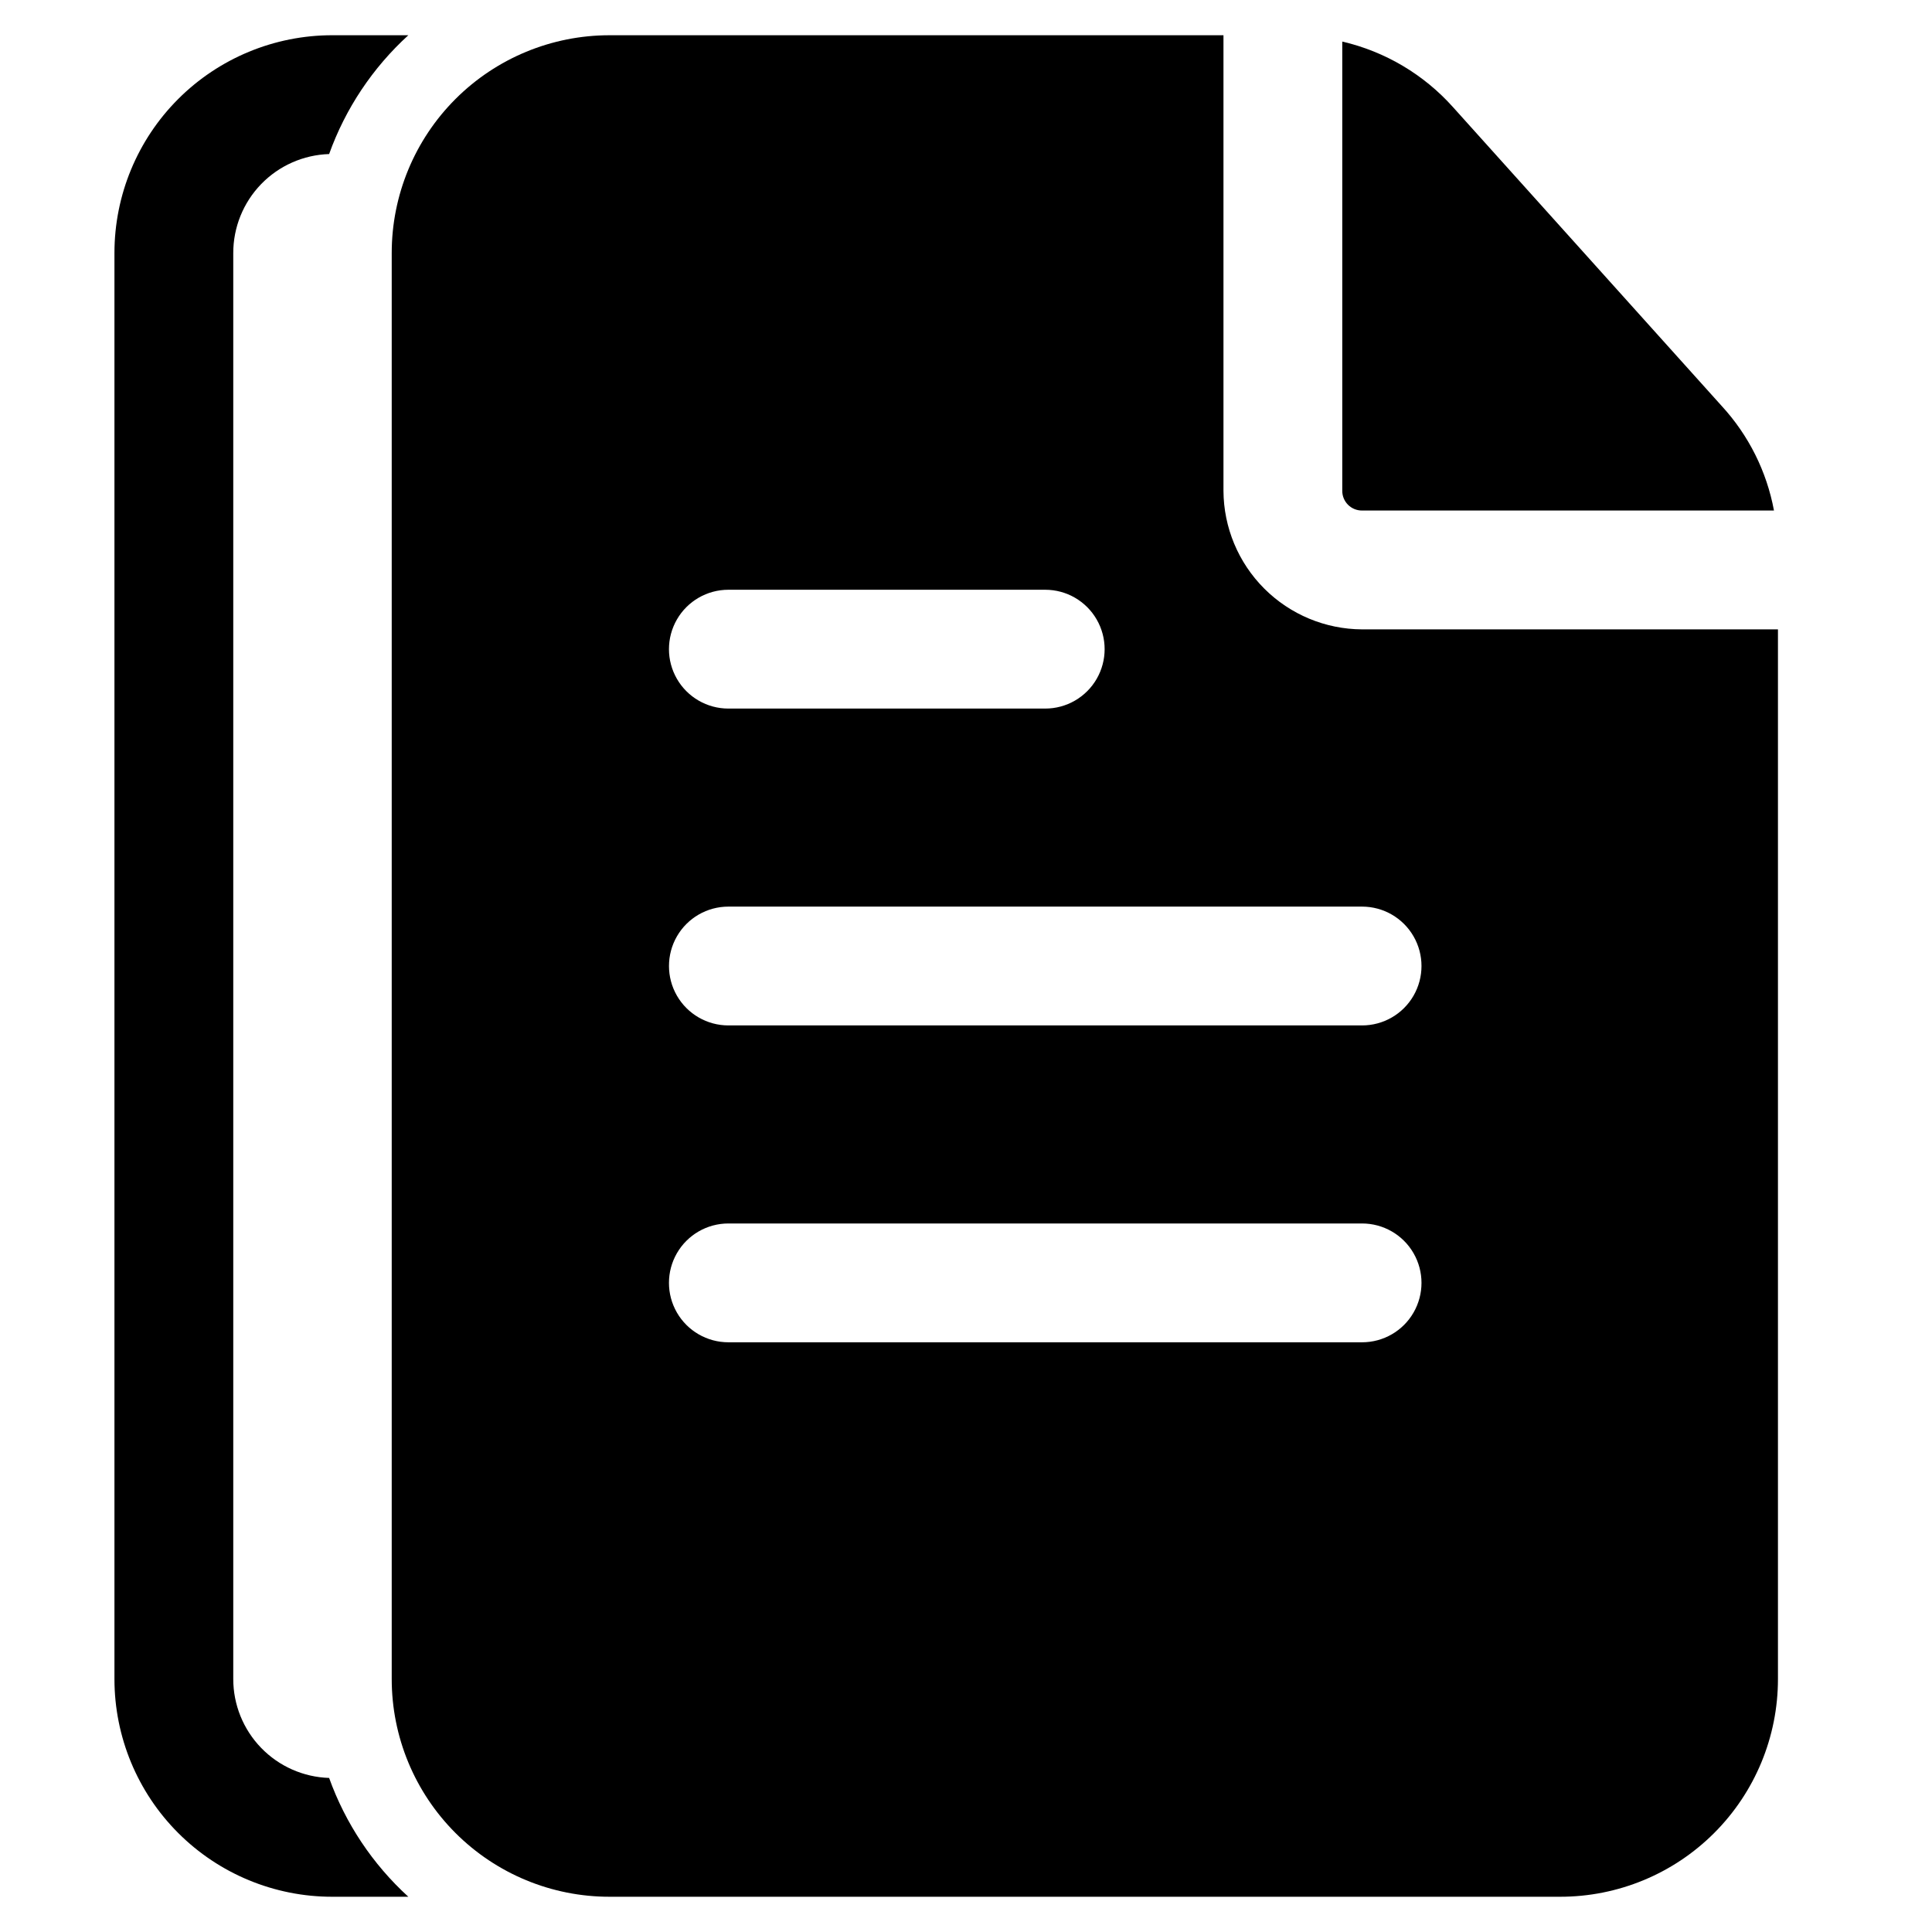
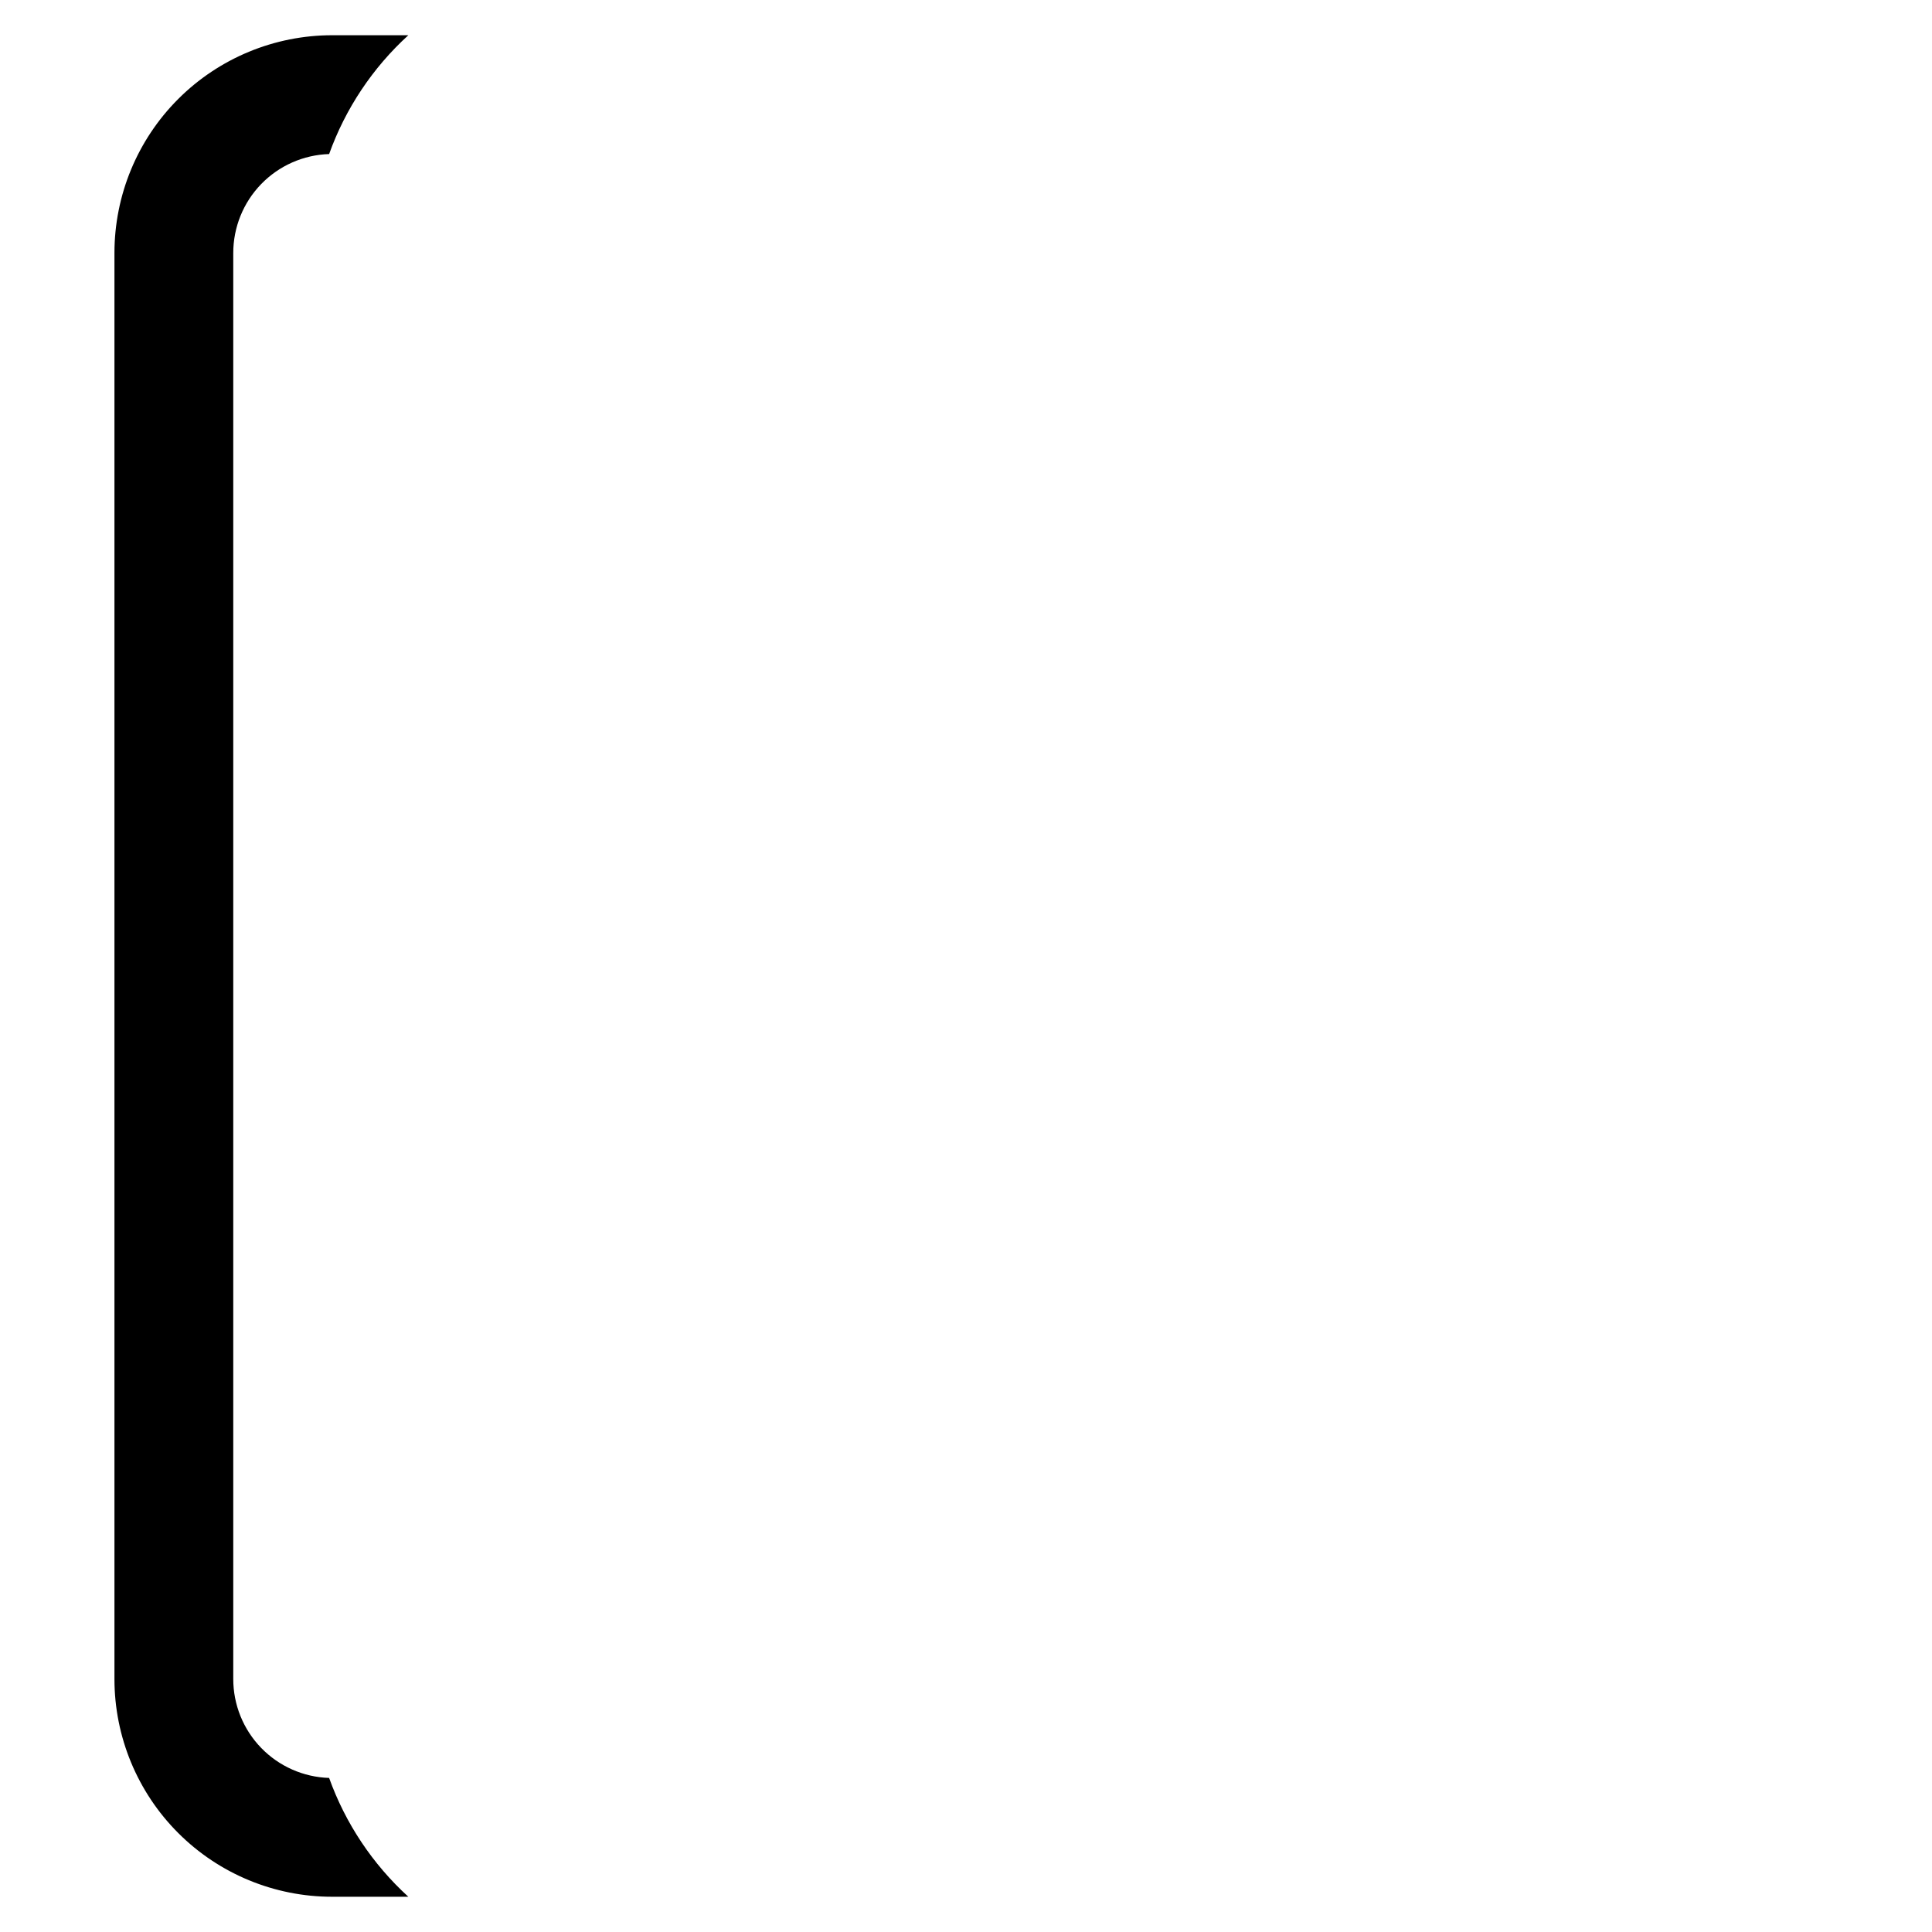
<svg xmlns="http://www.w3.org/2000/svg" fill="#000000" width="800px" height="800px" version="1.1" viewBox="144 144 512 512">
  <g>
    <path d="m174.33 211.07v377.86c-0.008 15.316 6.07 30.004 16.898 40.832 10.828 10.832 25.52 16.91 40.832 16.898h20.152c-9.461-8.629-16.668-19.438-20.992-31.488-6.816-0.215-13.277-3.074-18.02-7.973-4.742-4.898-7.391-11.449-7.383-18.27v-377.86c-0.008-6.816 2.641-13.371 7.383-18.27 4.742-4.898 11.203-7.758 18.02-7.973 4.324-12.051 11.531-22.859 20.992-31.488h-20.152c-15.312-0.008-30.004 6.07-40.832 16.898s-16.906 25.52-16.898 40.832z" />
-     <path d="m614.12 279.29c-1.922-10.355-6.723-19.957-13.855-27.707l-71.16-79.141c-7.766-8.703-18.031-14.789-29.391-17.426v119.03c-0.012 1.395 0.539 2.734 1.523 3.723 0.988 0.988 2.328 1.535 3.723 1.523z" />
-     <path d="m305.54 153.34c-15.316-0.008-30.004 6.07-40.832 16.898s-16.91 25.52-16.898 40.832v377.86c-0.012 15.316 6.07 30.004 16.898 40.832 10.828 10.832 25.516 16.91 40.832 16.898h251.91-0.004c15.316 0.012 30.004-6.066 40.832-16.898 10.832-10.828 16.91-25.516 16.898-40.832v-278.14h-110.21c-9.727-0.043-19.047-3.93-25.926-10.809s-10.766-16.195-10.809-25.926v-120.71zm31.488 146.95h83.969c5.625 0 10.82 3 13.633 7.875 2.812 4.871 2.812 10.871 0 15.742s-8.008 7.871-13.633 7.871h-83.969c-5.625 0-10.824-3-13.637-7.871s-2.812-10.871 0-15.742c2.812-4.875 8.012-7.875 13.637-7.875zm167.94 199.43h-167.94c-5.625 0-10.824-3-13.637-7.871s-2.812-10.875 0-15.746 8.012-7.871 13.637-7.871h167.94-0.004c5.625 0 10.824 3 13.637 7.871s2.812 10.875 0 15.746-8.012 7.871-13.637 7.871zm0-115.46h-0.004c5.625 0 10.824 3 13.637 7.871s2.812 10.875 0 15.746-8.012 7.871-13.637 7.871h-167.93c-5.625 0-10.824-3-13.637-7.871s-2.812-10.875 0-15.746 8.012-7.871 13.637-7.871z" />
  </g>
</svg>